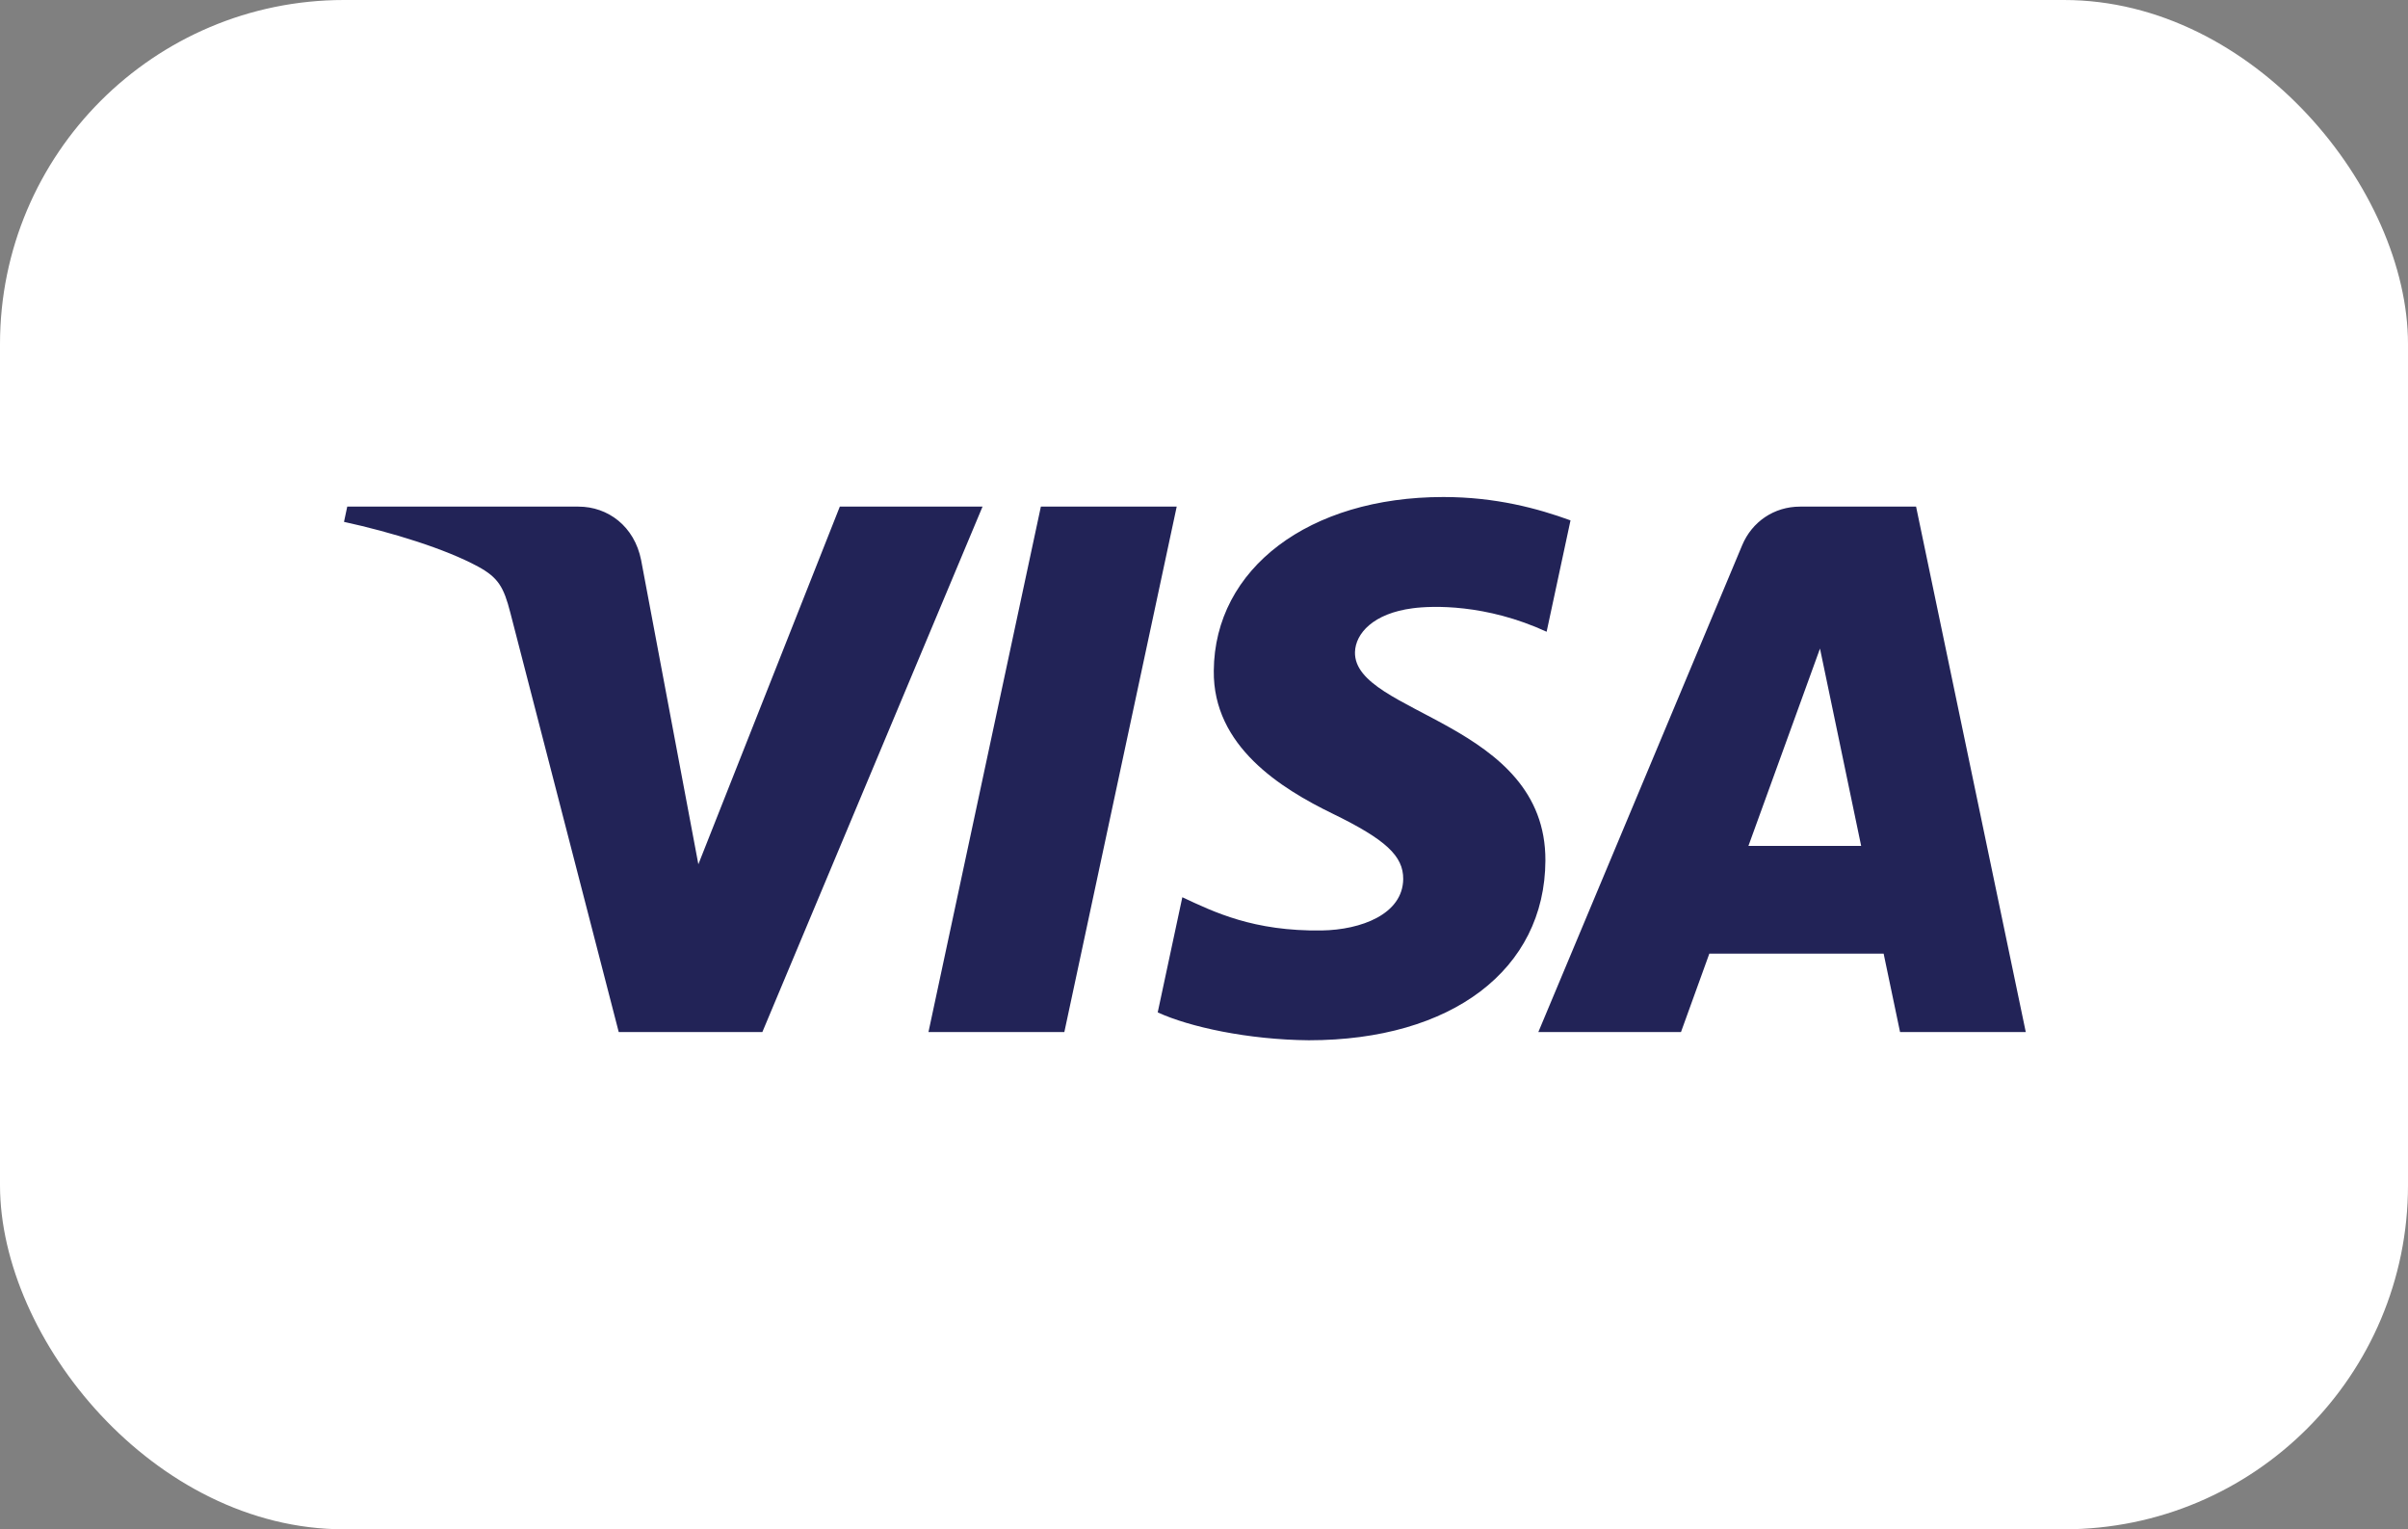
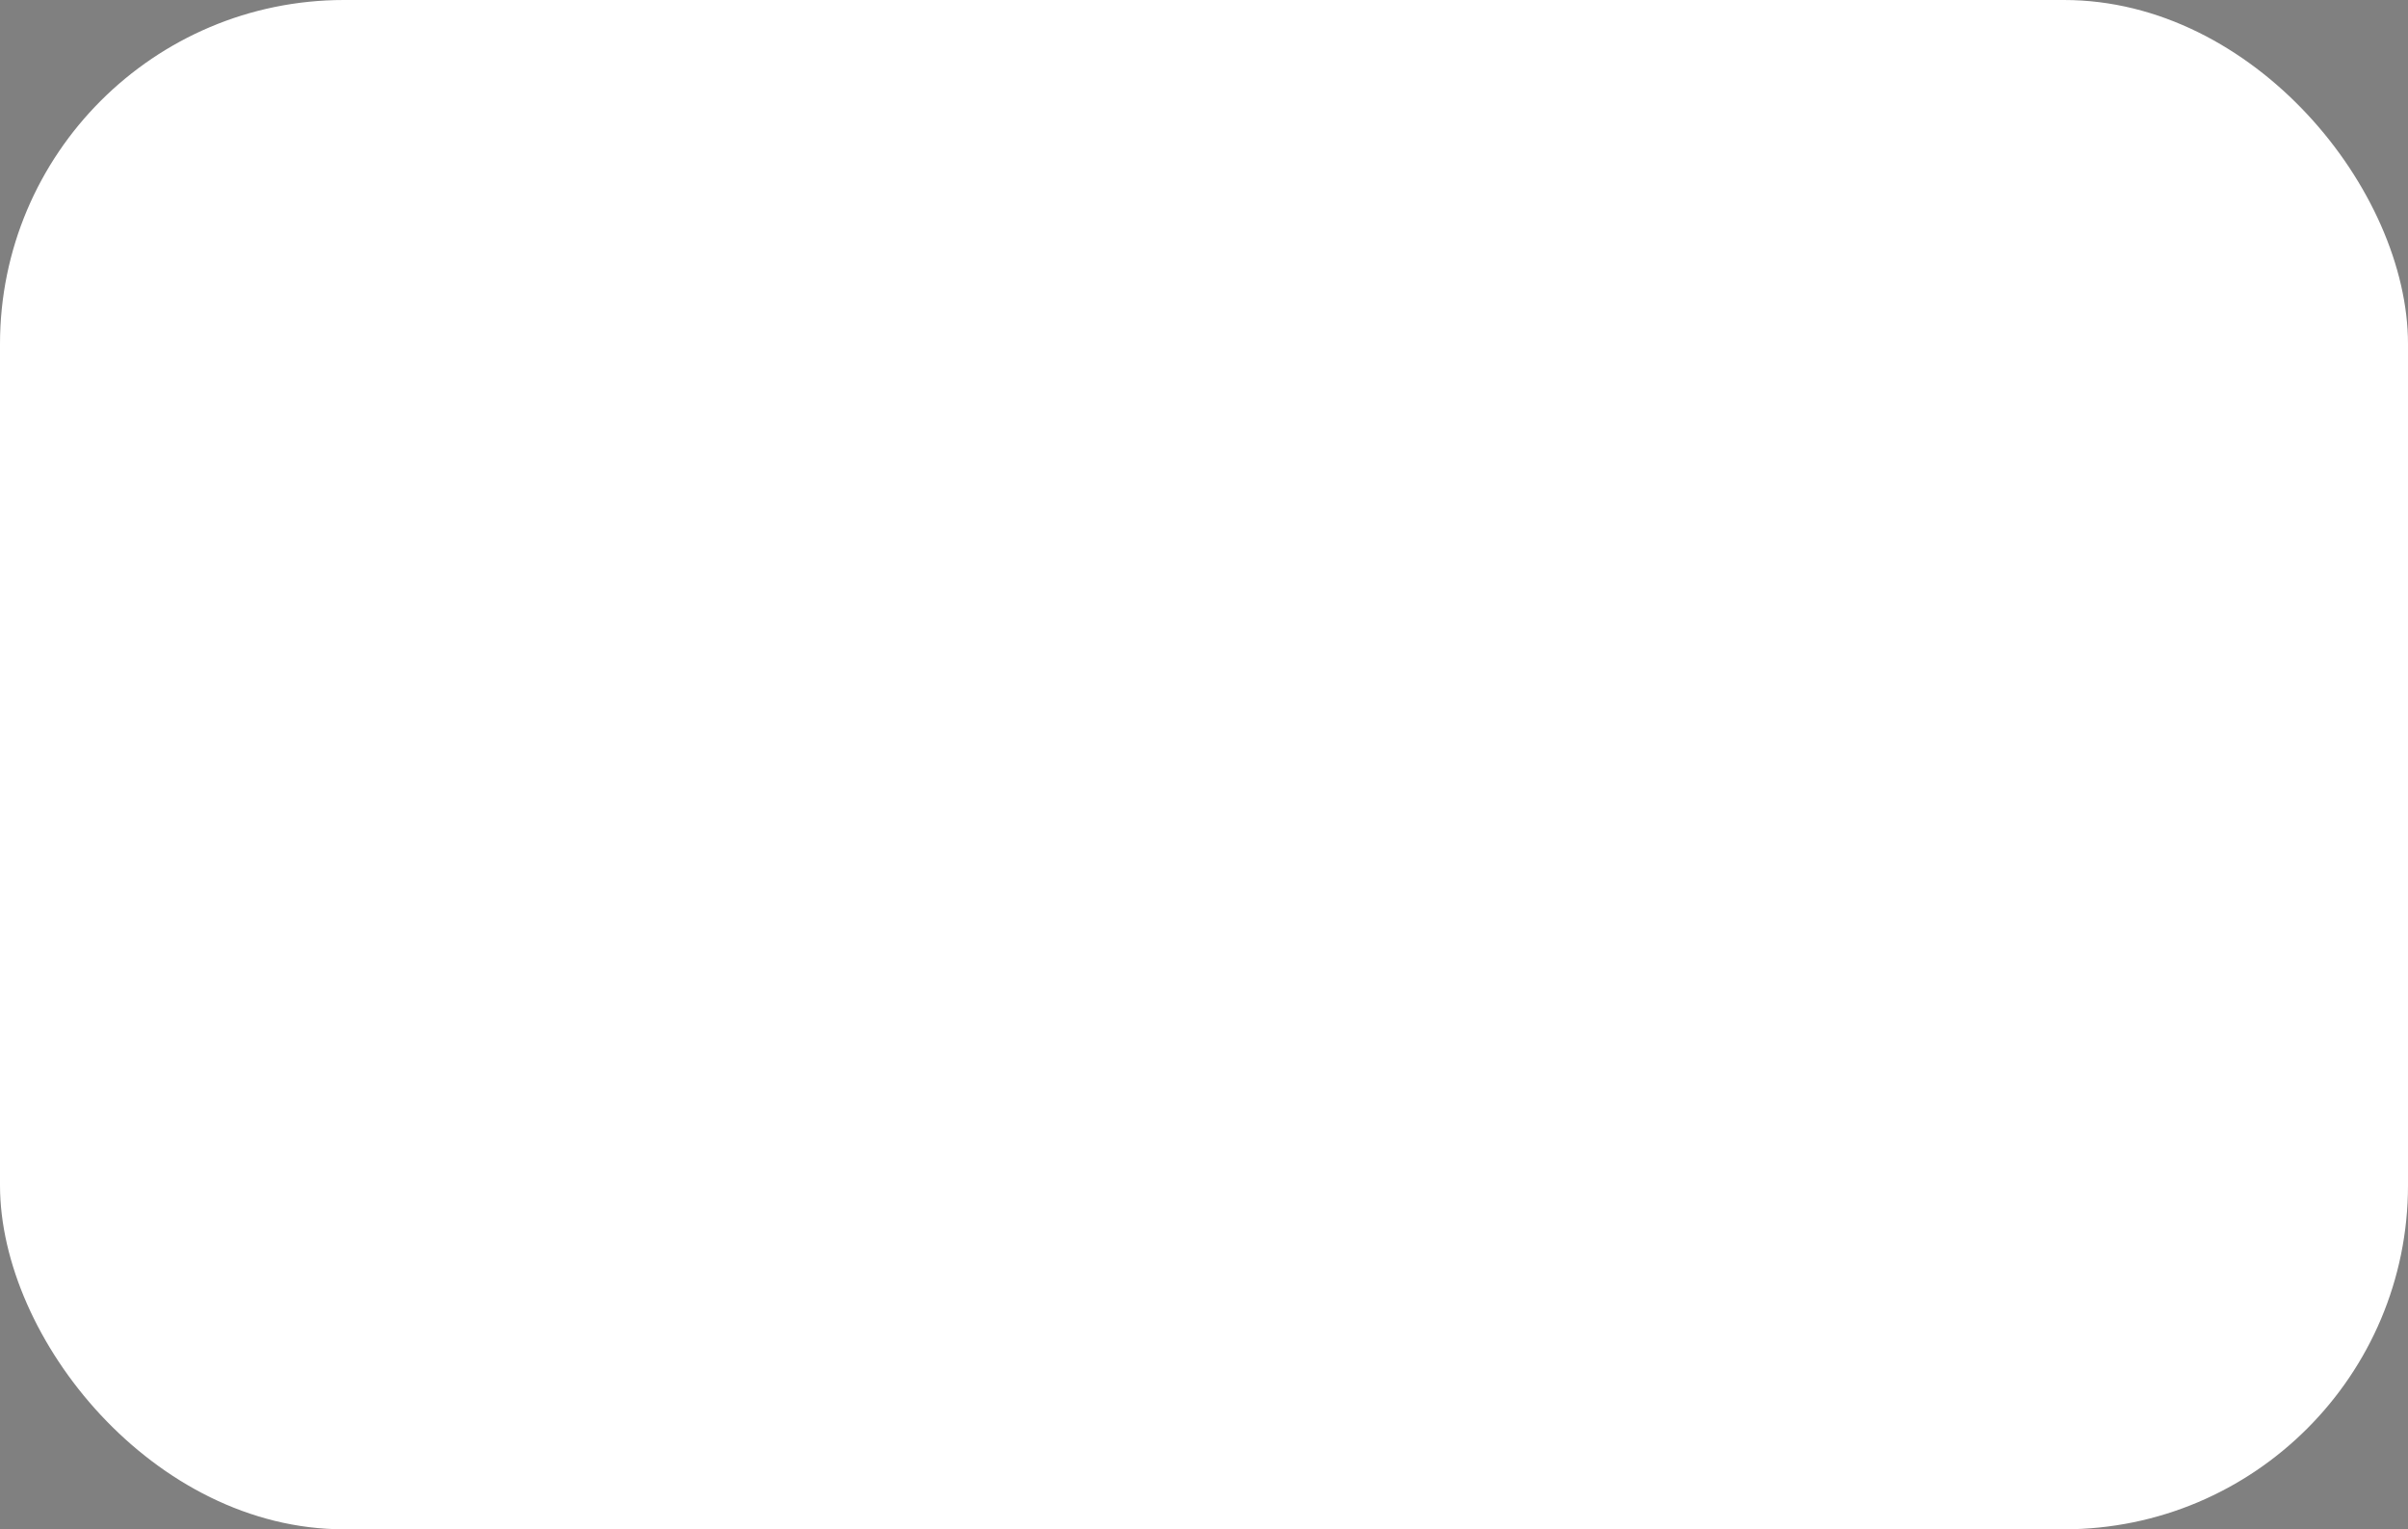
<svg xmlns="http://www.w3.org/2000/svg" width="63" height="40" viewBox="0 0 63 40" fill="none">
  <rect x="0" y="0" width="63" height="40" fill="#808080" stroke="none" />
  <rect width="63" height="40" rx="9" fill="white" />
-   <path d="M31.756 17.543C31.731 19.522 33.52 20.627 34.867 21.283C36.252 21.957 36.717 22.389 36.712 22.992C36.701 23.914 35.607 24.321 34.583 24.337C32.797 24.364 31.758 23.854 30.933 23.468L30.289 26.48C31.118 26.861 32.652 27.195 34.242 27.209C37.976 27.209 40.419 25.366 40.432 22.508C40.447 18.881 35.416 18.68 35.45 17.059C35.462 16.568 35.931 16.043 36.959 15.91C37.468 15.842 38.872 15.791 40.464 16.524L41.089 13.611C40.233 13.299 39.132 13 37.762 13C34.248 13 31.776 14.869 31.756 17.543ZM47.094 13.251C46.412 13.251 45.837 13.649 45.581 14.259L40.247 26.995H43.979L44.721 24.943H49.281L49.711 26.995H53L50.13 13.251H47.094ZM47.616 16.964L48.693 22.125H45.744L47.616 16.964ZM27.232 13.251L24.291 26.995H27.846L30.786 13.251H27.232ZM21.972 13.251L18.271 22.606L16.774 14.652C16.599 13.764 15.905 13.251 15.134 13.251H9.085L9 13.65C10.242 13.92 11.653 14.355 12.508 14.82C13.031 15.104 13.18 15.352 13.352 16.027L16.188 26.995H19.945L25.706 13.251H21.972Z" fill="url(#paint0_linear_391_63)" />
  <defs>
    <linearGradient id="paint0_linear_391_63" x1="2031.86" y1="55.714" x2="2072.99" y2="-1403.54" gradientUnits="userSpaceOnUse">
      <stop stop-color="#222357" />
      <stop offset="1" stop-color="#254AA5" />
    </linearGradient>
  </defs>
</svg>